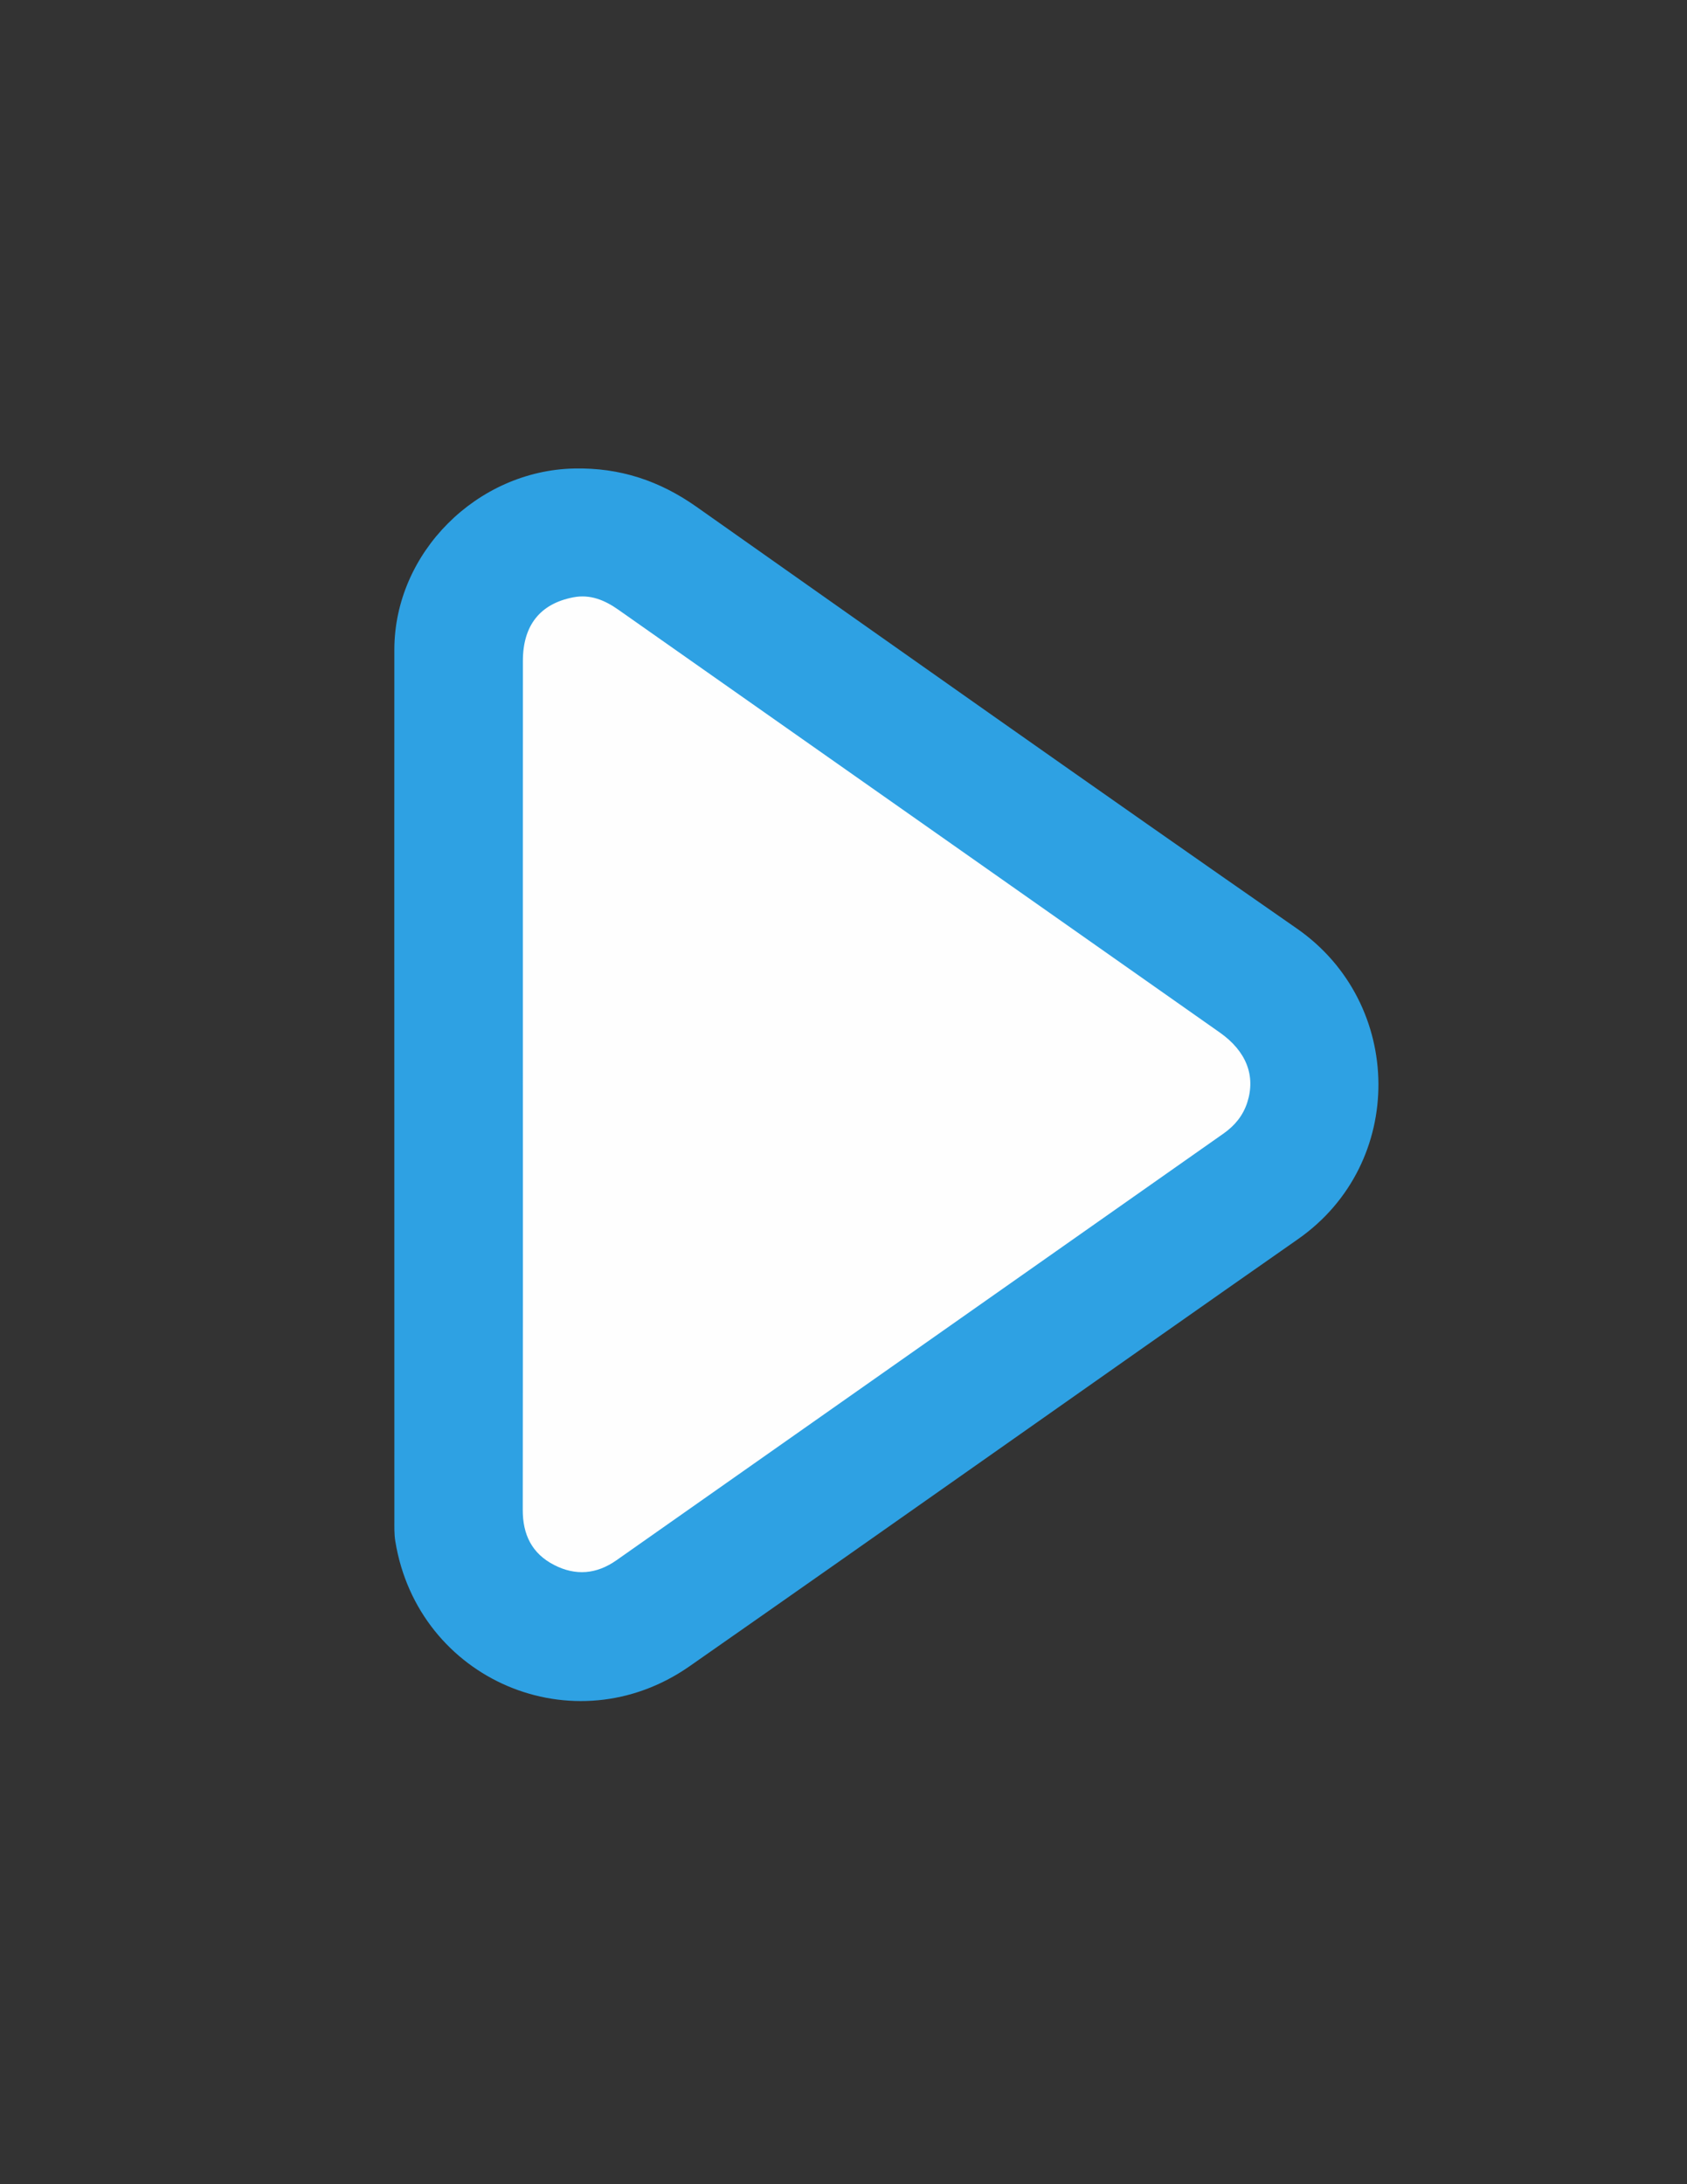
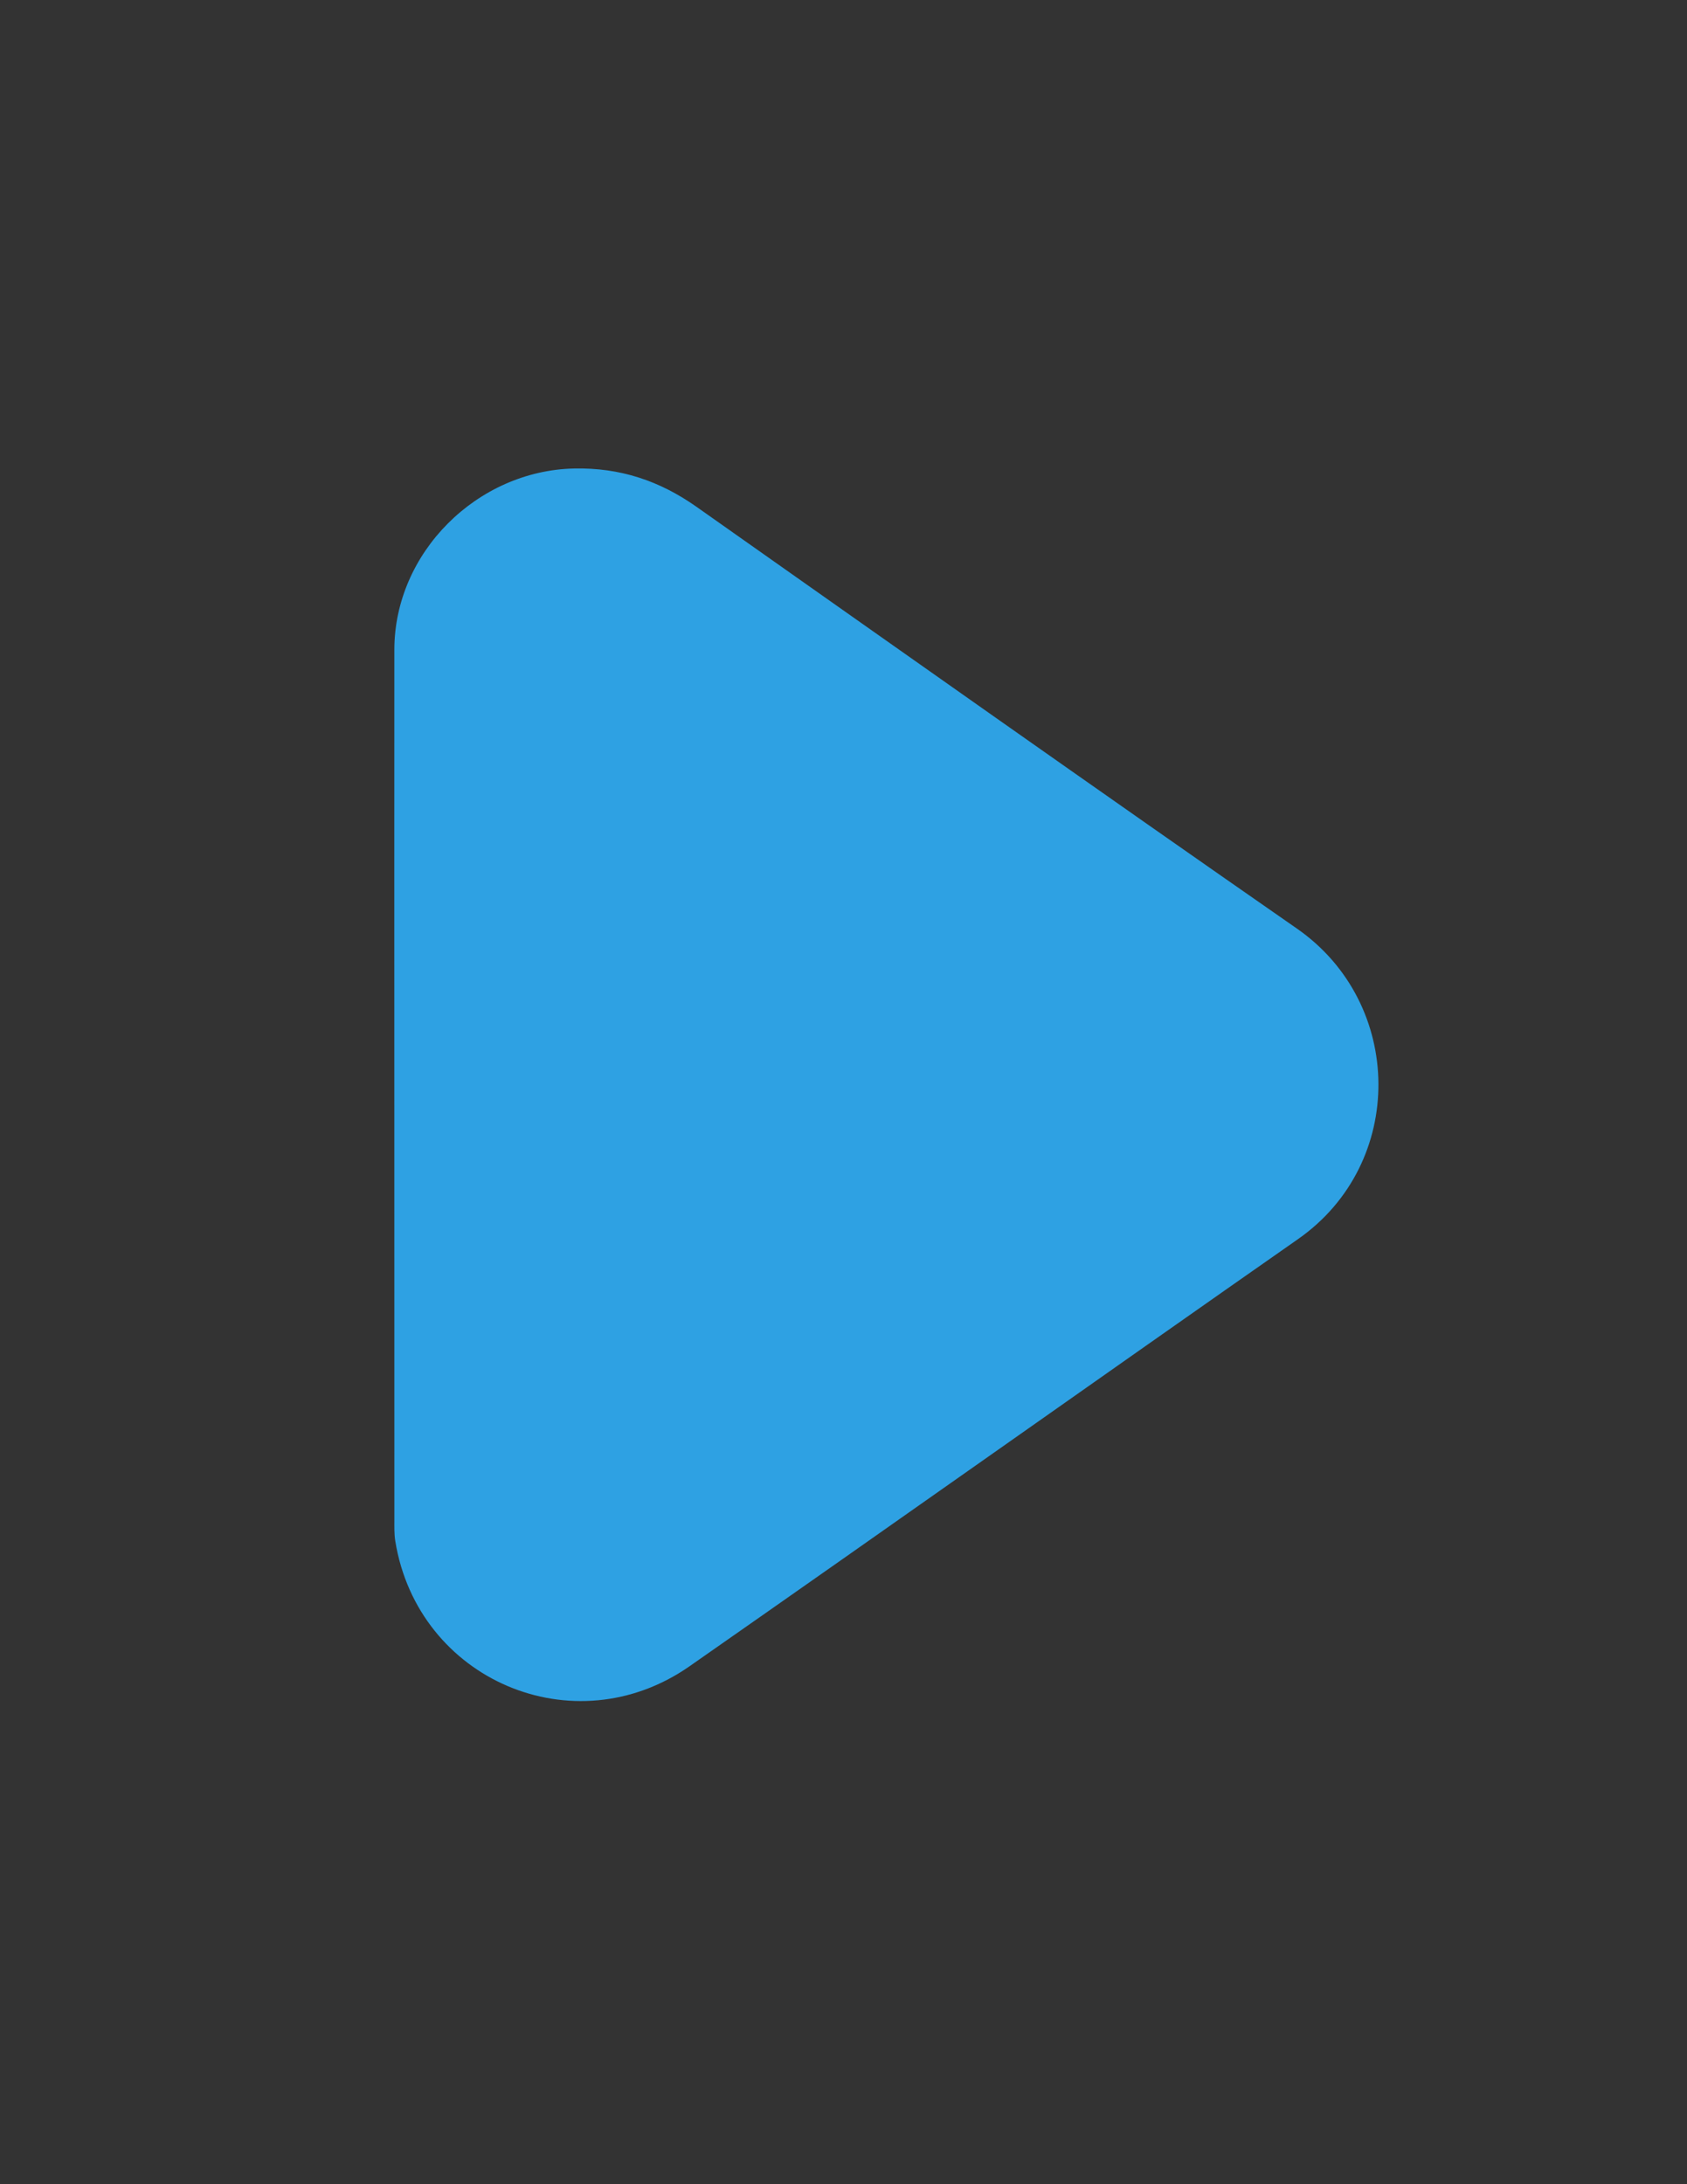
<svg xmlns="http://www.w3.org/2000/svg" id="Layer_1" x="0px" y="0px" viewBox="0 0 612 792" style="enable-background:new 0 0 612 792;" xml:space="preserve">
  <rect x="0" y="0" width="612" height="792" fill="#333333" stroke="none" />
  <style type="text/css">	.st0{fill:#2EA1E3;}	.st1{fill:#FEFEFE;}</style>
  <g>
-     <path class="st0" d="M143.05,392.99c0-52.47-0.03-104.94,0.01-157.41c0.03-35.2,30.03-64.96,65.25-65.7  c16.57-0.35,30.93,4.43,44.32,13.86c72.53,51.11,144.99,102.33,217.85,152.96c39.04,27.13,39.69,85.16,0.42,112.6  c-73.68,51.5-147.04,103.46-220.76,154.9c-41.9,29.24-98.53,4.98-106.73-45.33c-0.43-2.61-0.34-5.31-0.34-7.97  C143.04,498.26,143.05,445.63,143.05,392.99z" />
-     <path class="st1" d="M189.68,393.52c0-51.3-0.02-102.6,0.01-153.9c0.01-12.88,6.28-20.71,18.25-23.02  c6.19-1.2,11.45,1.02,16.36,4.47c40.32,28.32,80.64,56.65,120.95,84.97c32.42,22.78,64.84,45.55,97.24,68.34  c9.61,6.76,13.1,15.64,10,25.34c-1.53,4.77-4.52,8.42-8.62,11.3c-73.42,51.57-146.83,103.15-220.24,154.74  c-7.21,5.06-14.78,5.72-22.6,1.71c-8.11-4.16-11.41-11.05-11.39-20.04C189.72,496.12,189.68,444.82,189.68,393.52z" />
+     <path class="st0" d="M143.05,392.99c0-52.47-0.03-104.94,0.01-157.41c0.03-35.2,30.03-64.96,65.25-65.7  c16.57-0.35,30.93,4.43,44.32,13.86c72.53,51.11,144.99,102.33,217.85,152.96c39.04,27.13,39.69,85.16,0.42,112.6  c-73.68,51.5-147.04,103.46-220.76,154.9c-41.9,29.24-98.53,4.98-106.73-45.33c-0.43-2.61-0.34-5.31-0.34-7.97  z" />
  </g>
</svg>